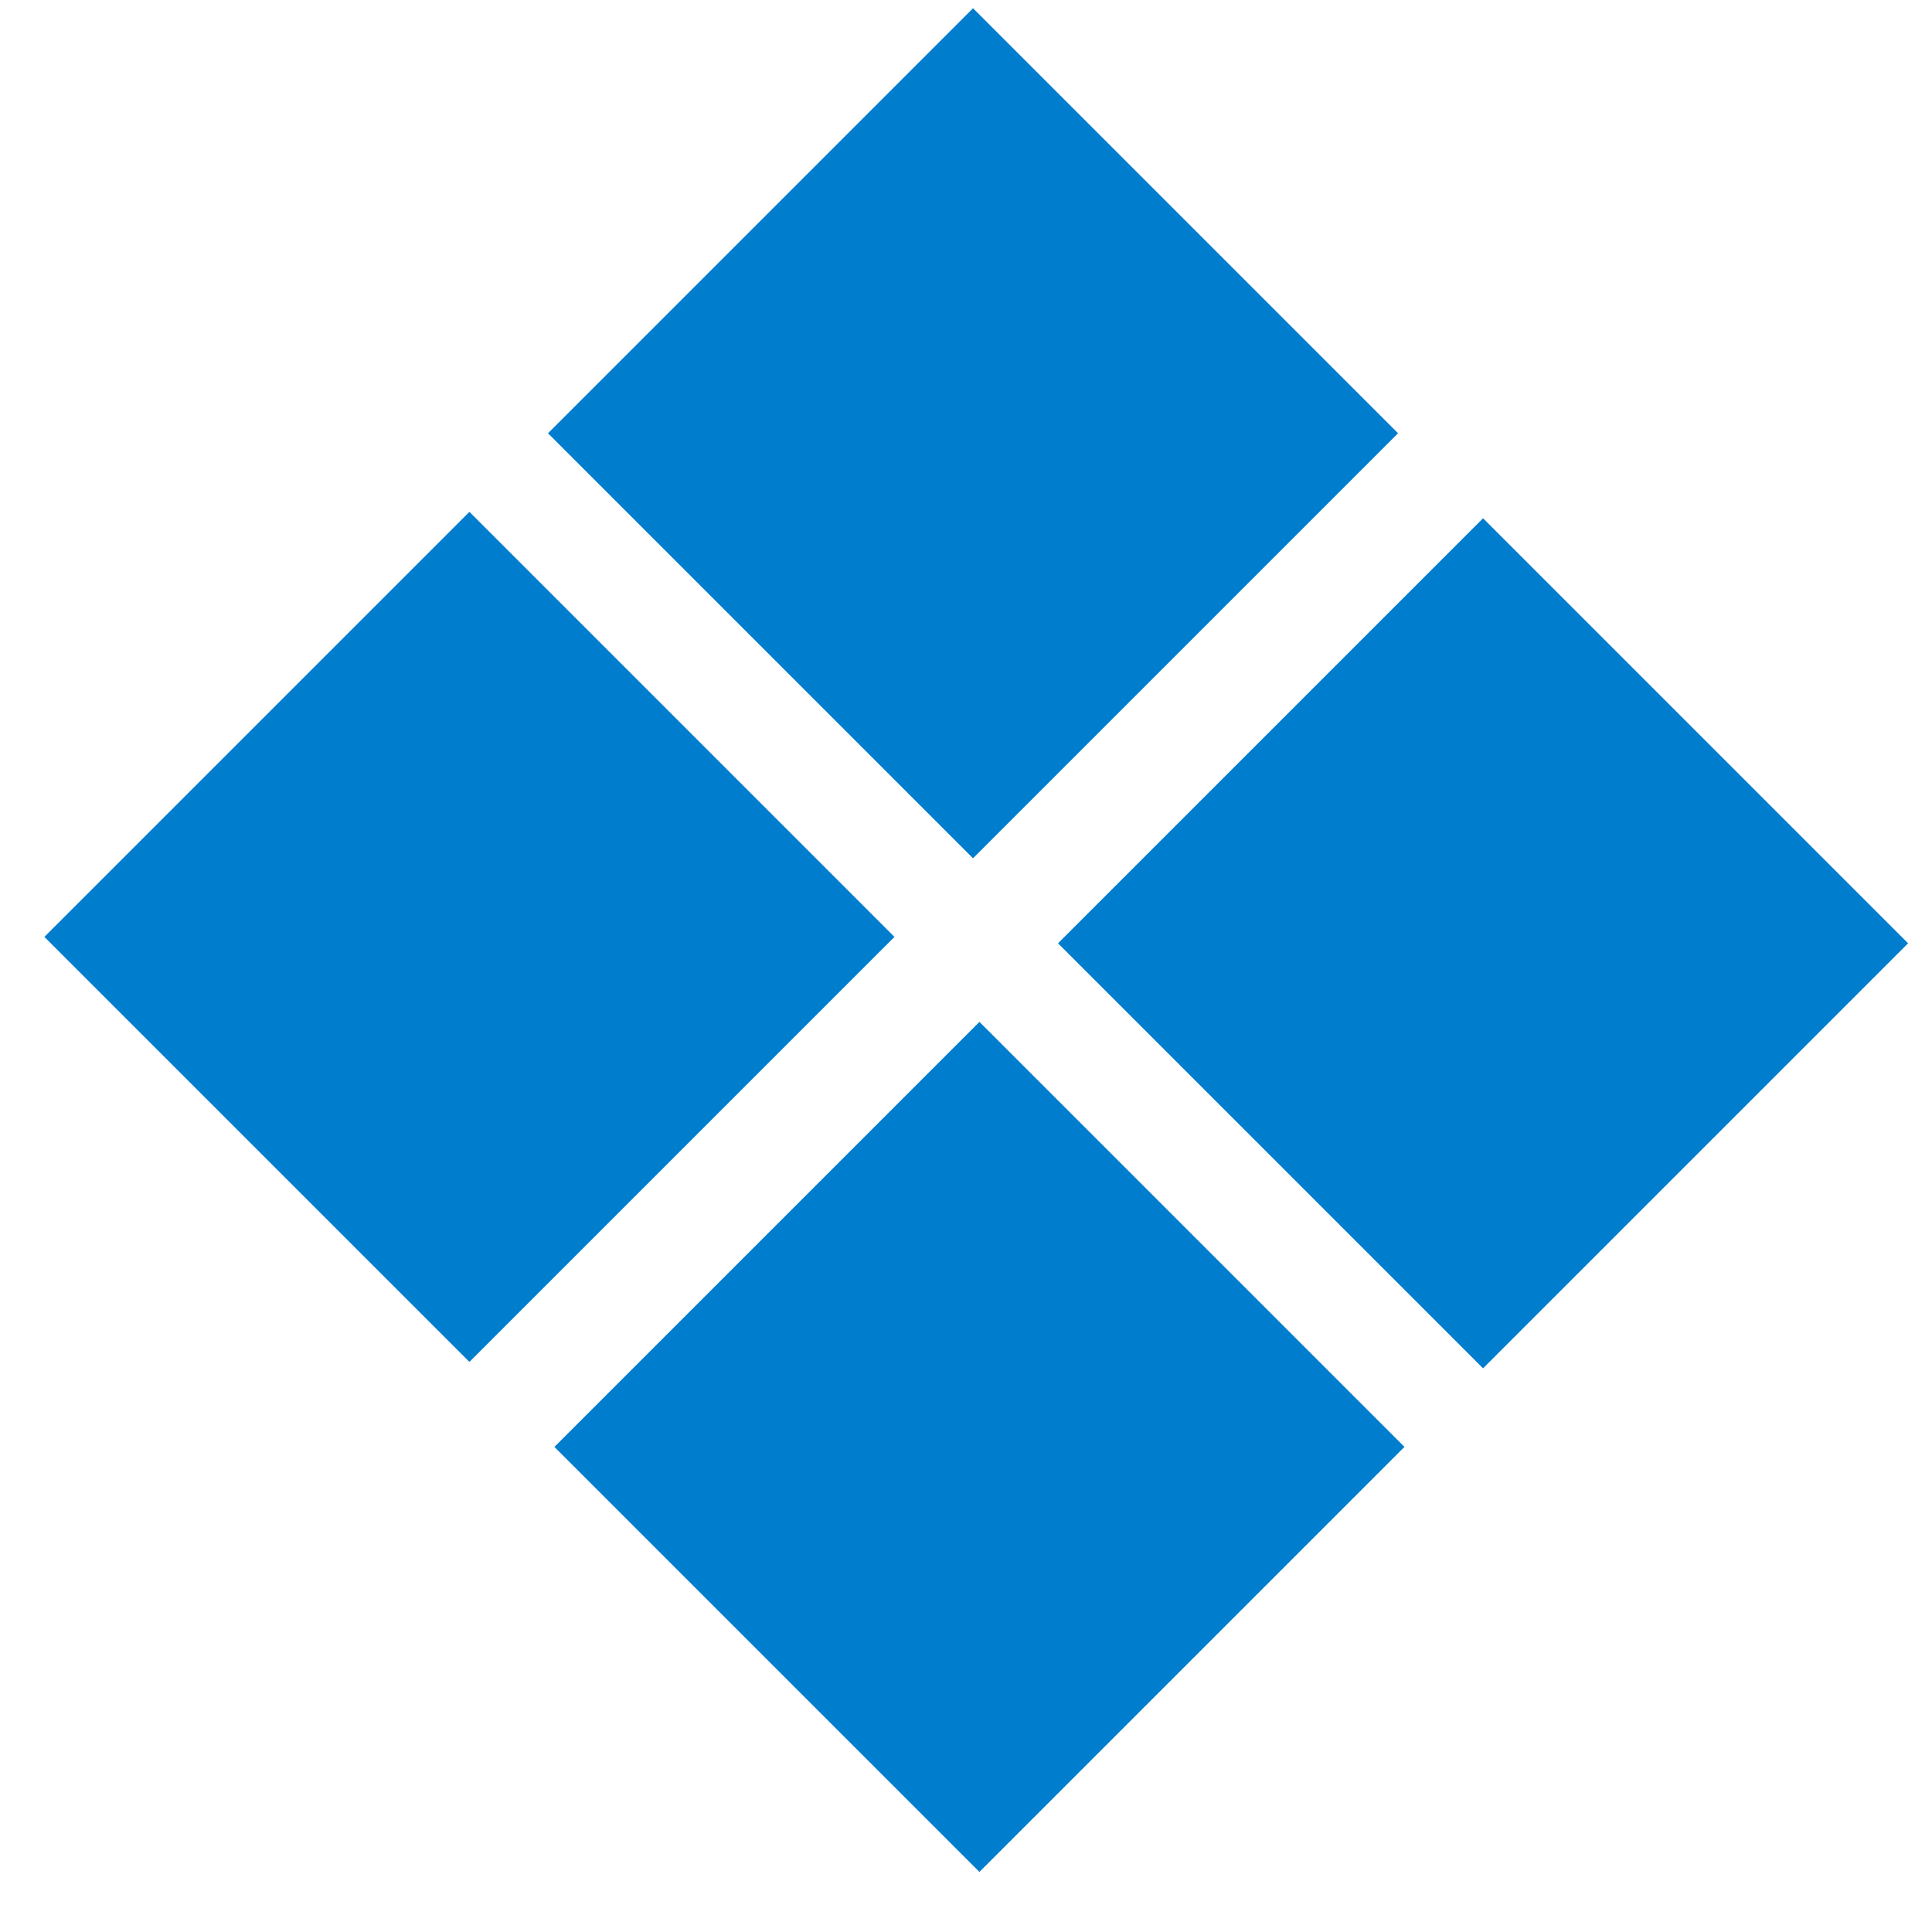
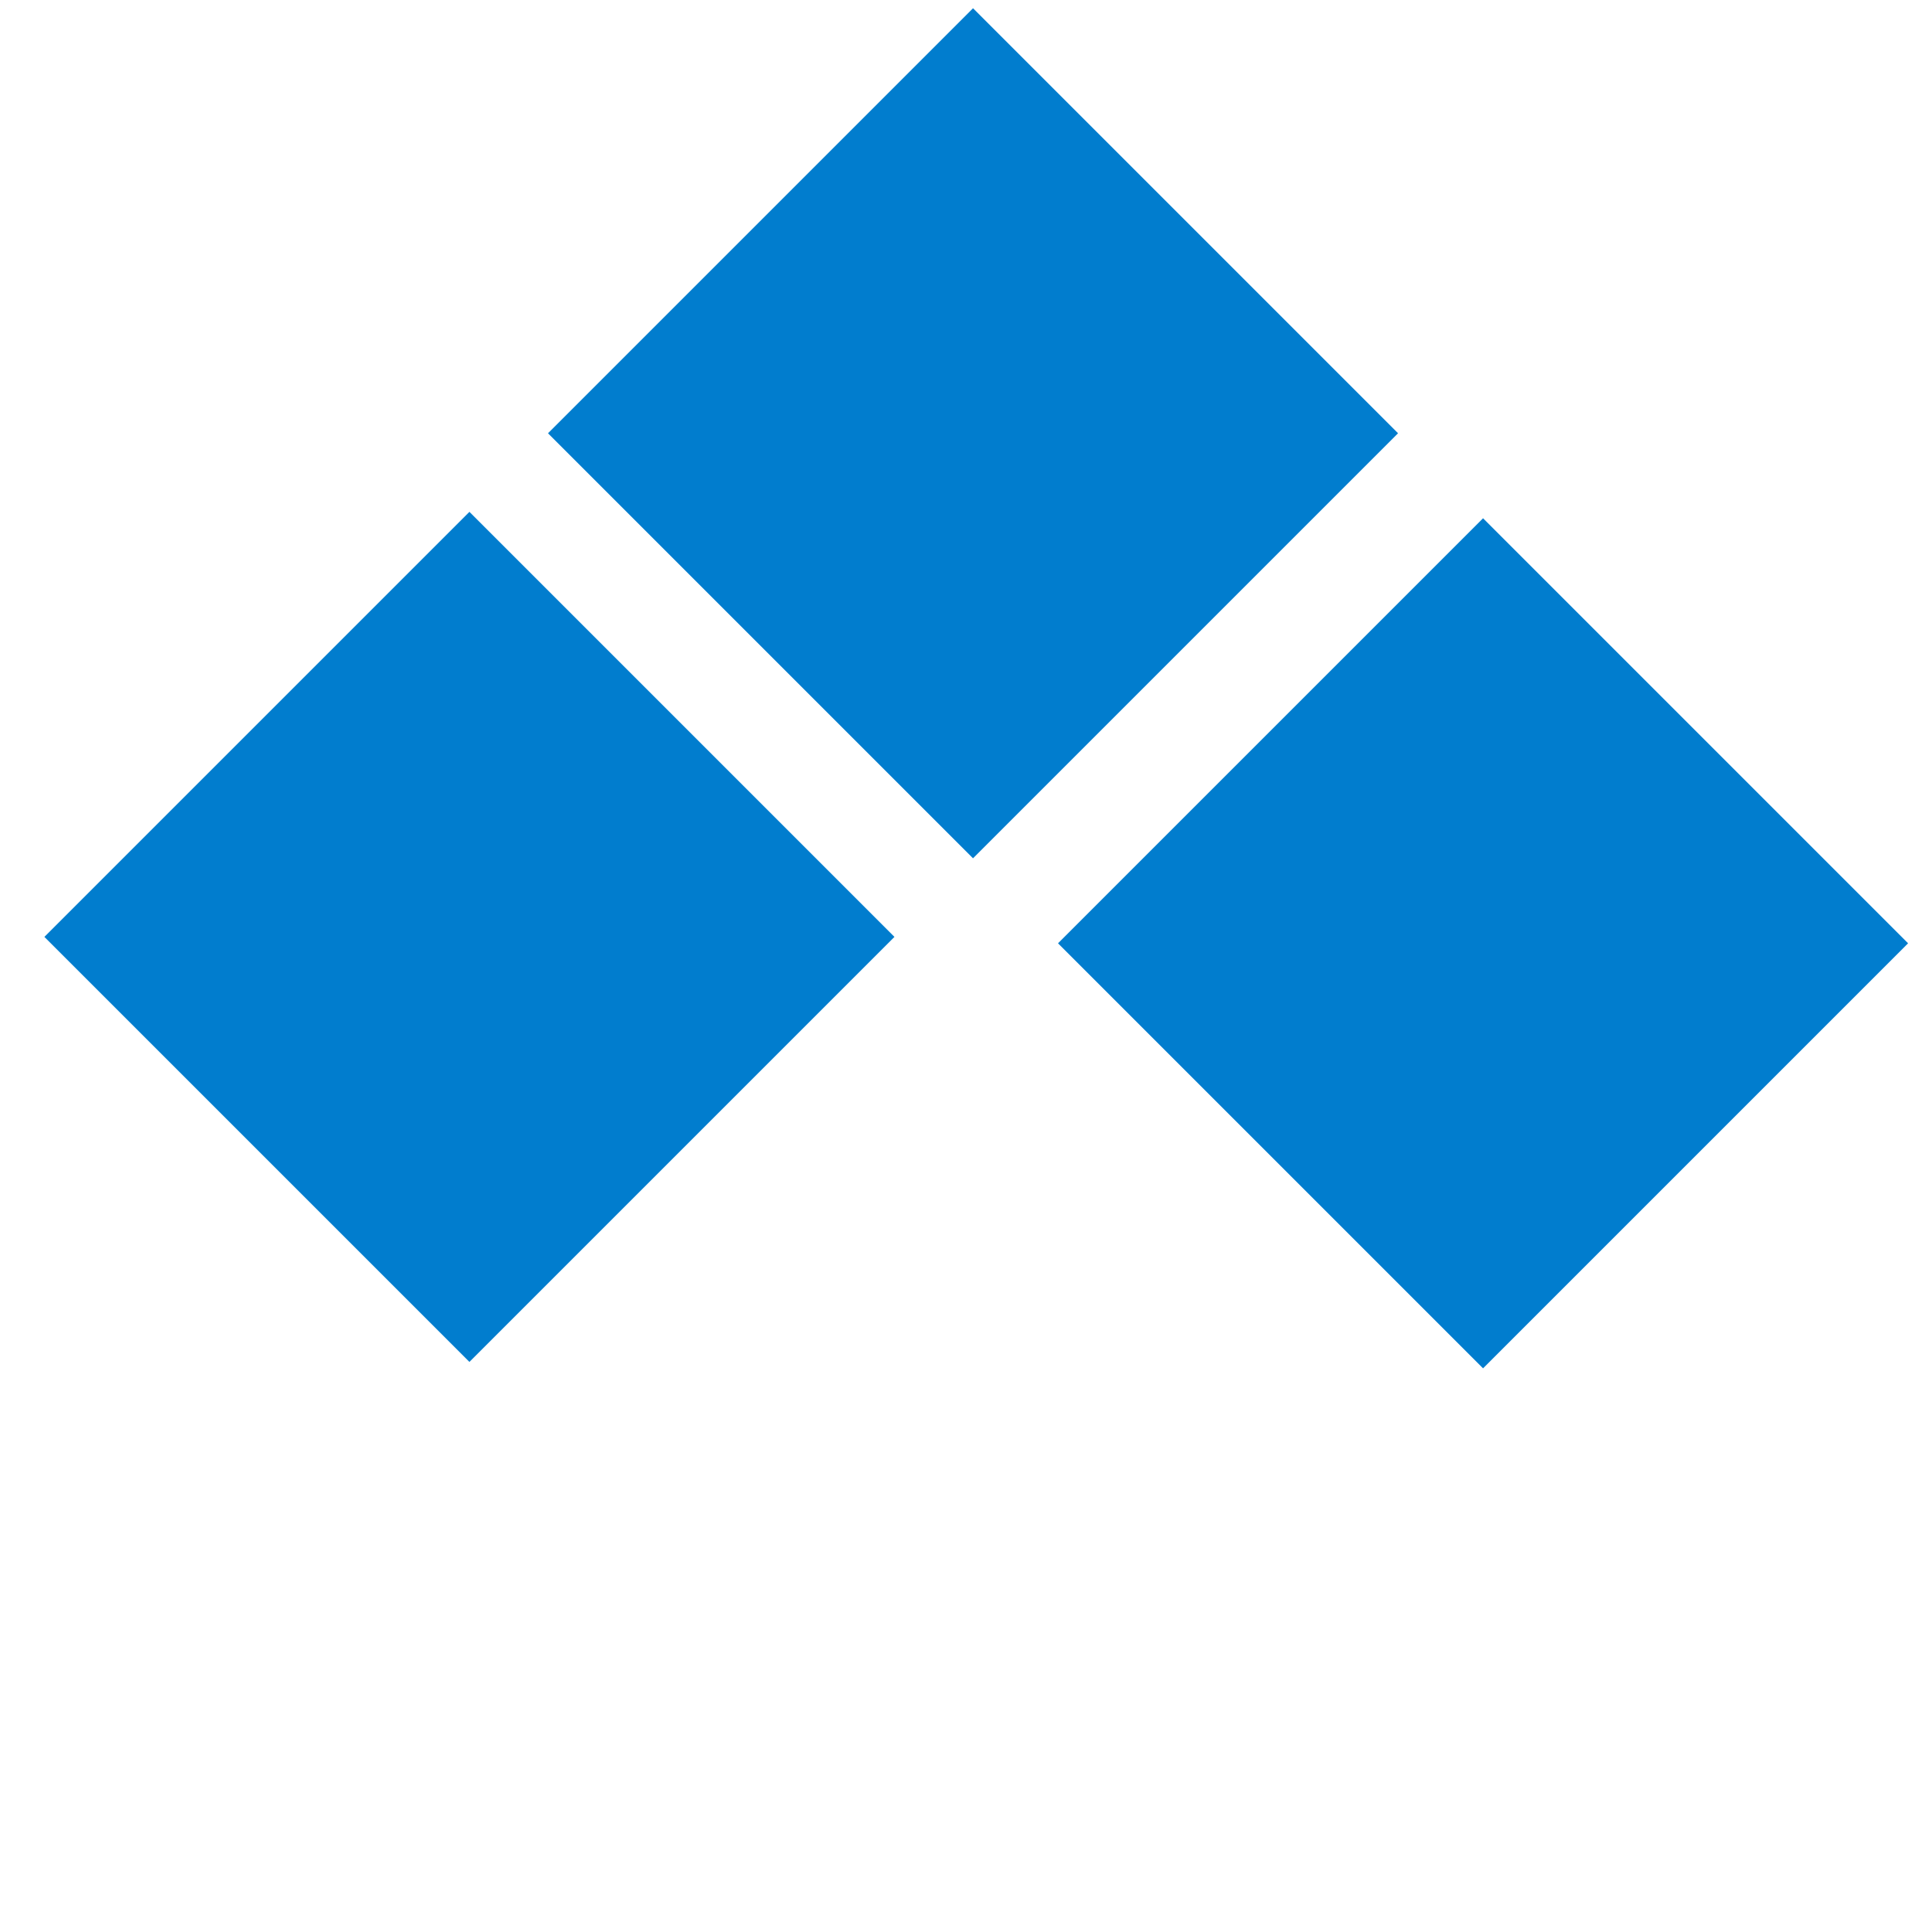
<svg xmlns="http://www.w3.org/2000/svg" width="100%" height="100%" viewBox="0 0 107 107" version="1.1" xml:space="preserve" style="fill-rule:evenodd;clip-rule:evenodd;stroke-linejoin:round;stroke-miterlimit:2;">
  <g id="icon-tabular">
-     <path d="M77.428,23.996l-23.539,-23.539l-23.539,23.539l23.539,23.539l23.539,-23.539Z" style="fill:#017dce;" />
+     <path d="M77.428,23.996l-23.539,-23.539l-23.539,23.539l23.539,23.539Z" style="fill:#017dce;" />
    <path d="M105.675,52.243l-23.539,-23.539l-23.54,23.539l23.54,23.539l23.539,-23.539Z" style="fill:#017dce;" />
    <path d="M49.537,51.888l-23.539,-23.54l-23.54,23.54l23.54,23.539l23.539,-23.539Z" style="fill:#017dce;" />
-     <path d="M77.783,80.134l-23.539,-23.539l-23.539,23.539l23.539,23.539l23.539,-23.539Z" style="fill:#017dce;" />
  </g>
</svg>